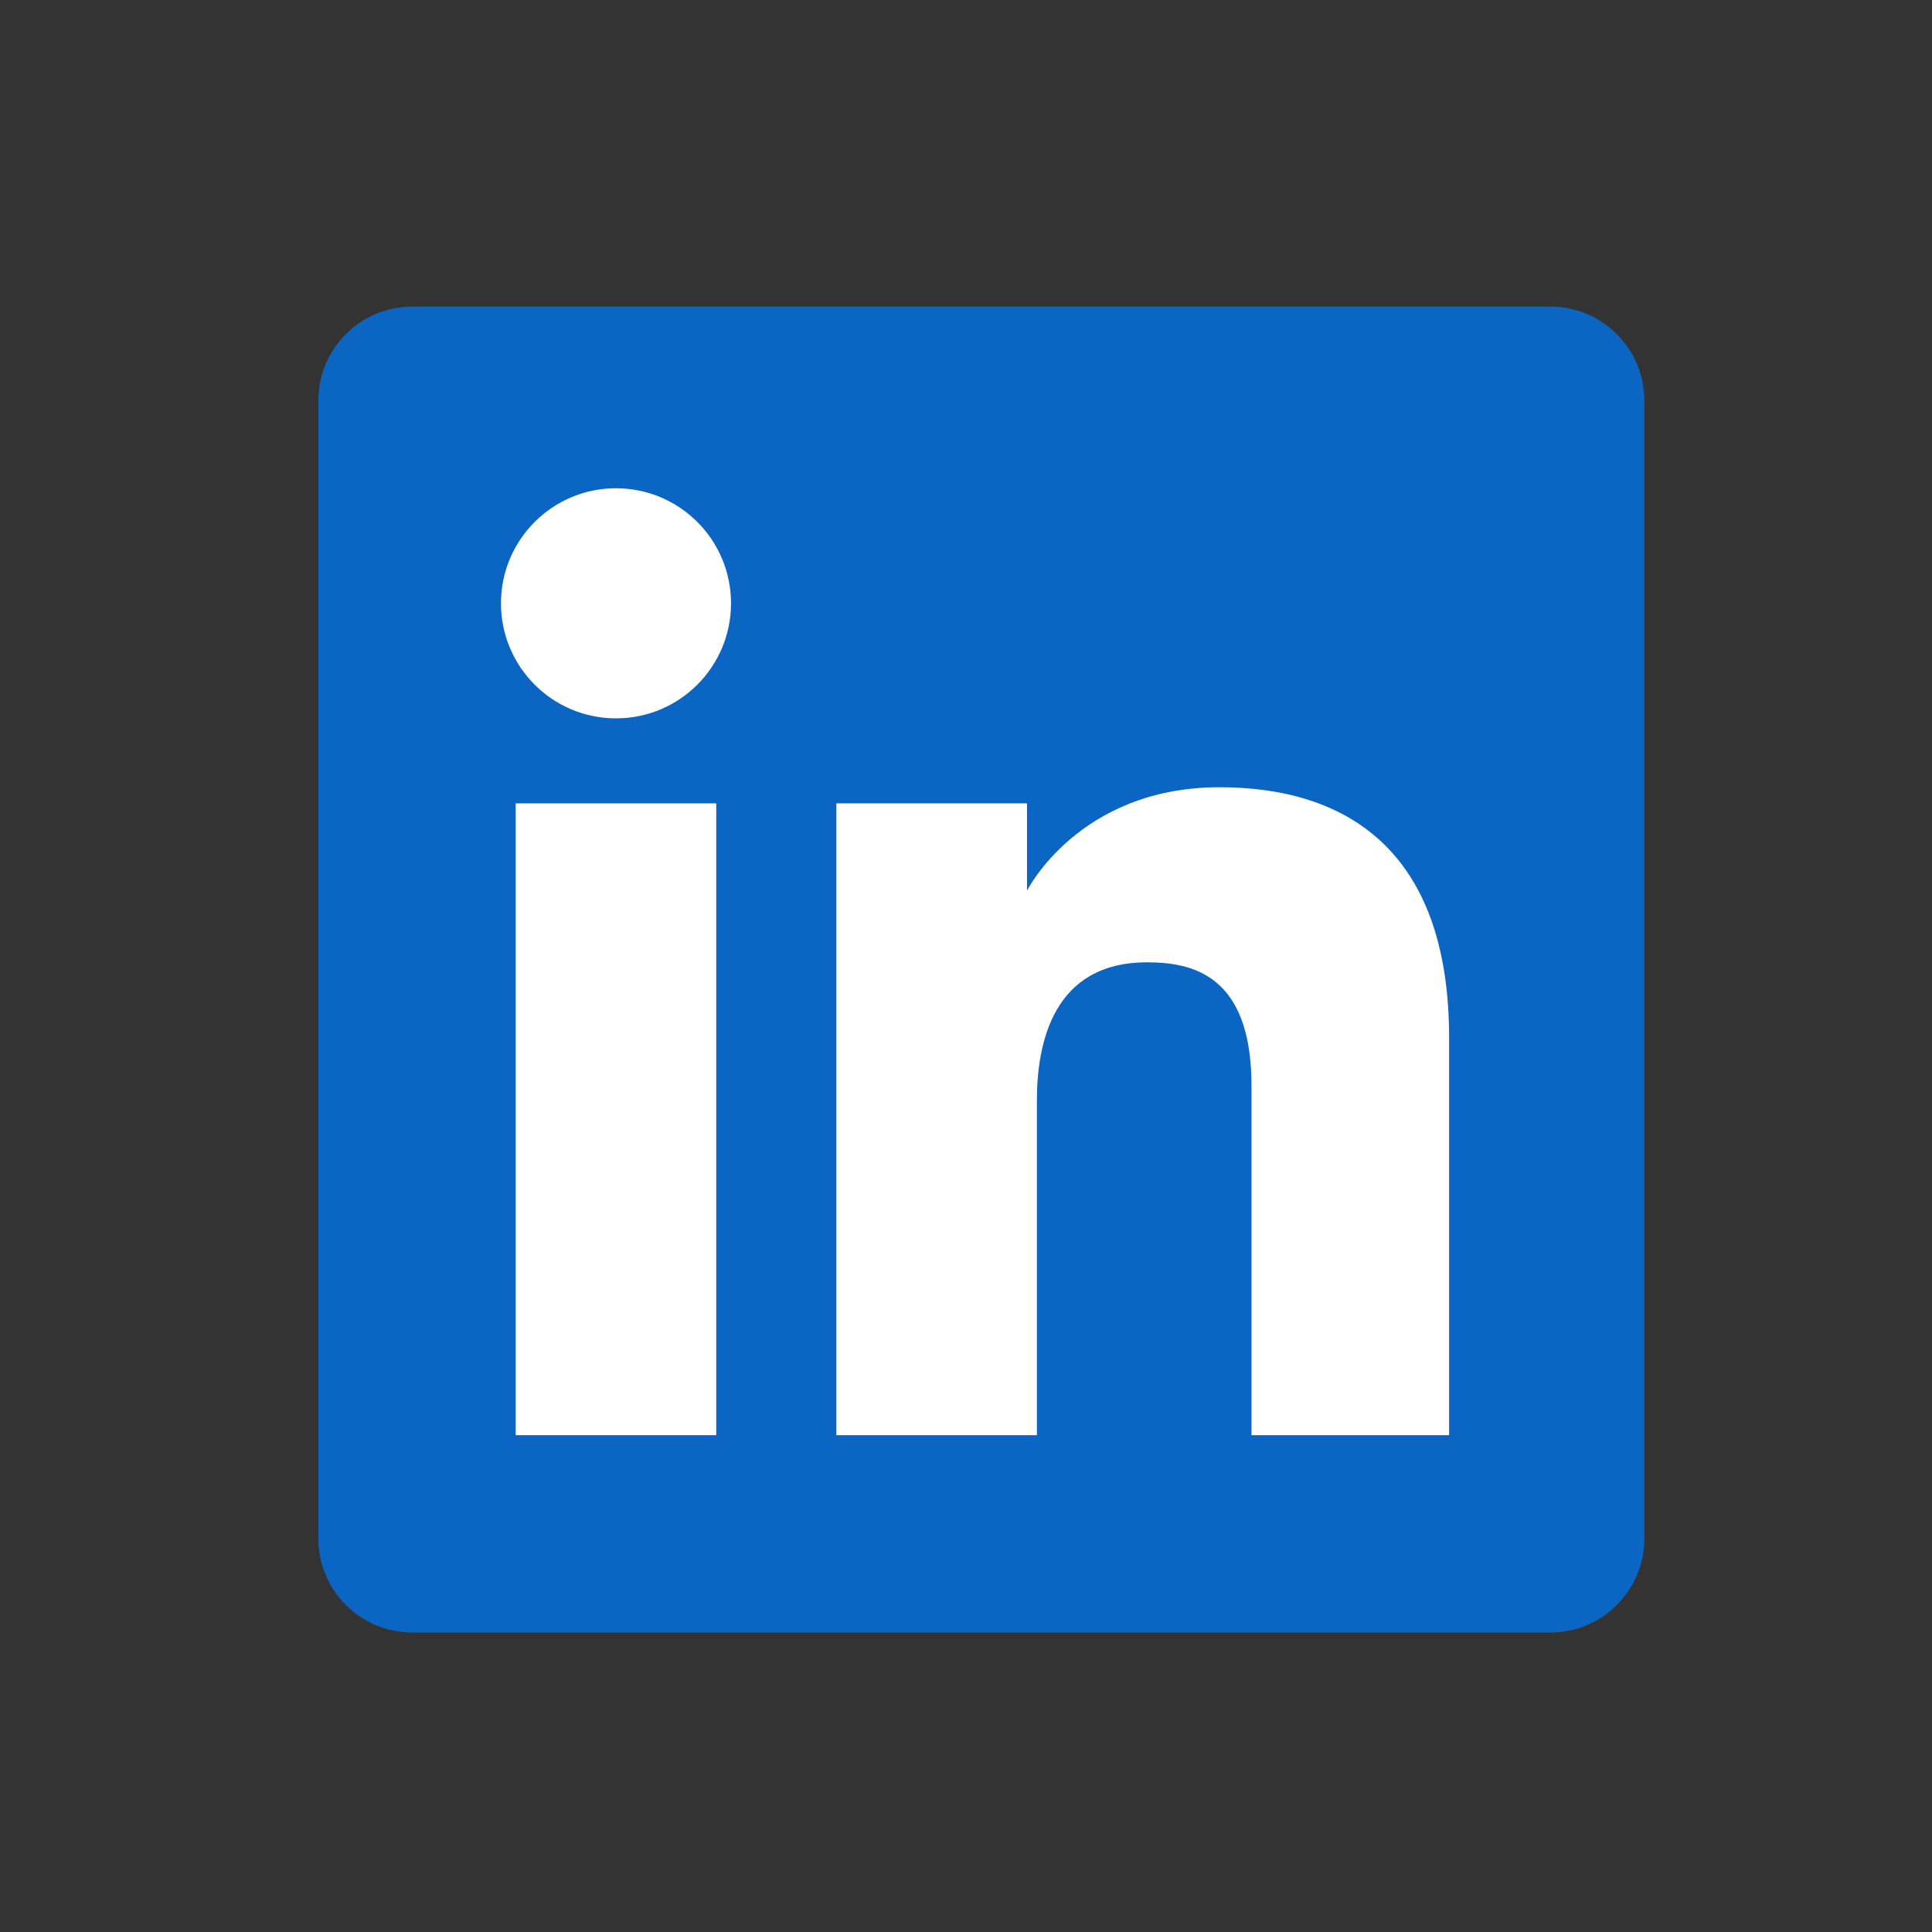
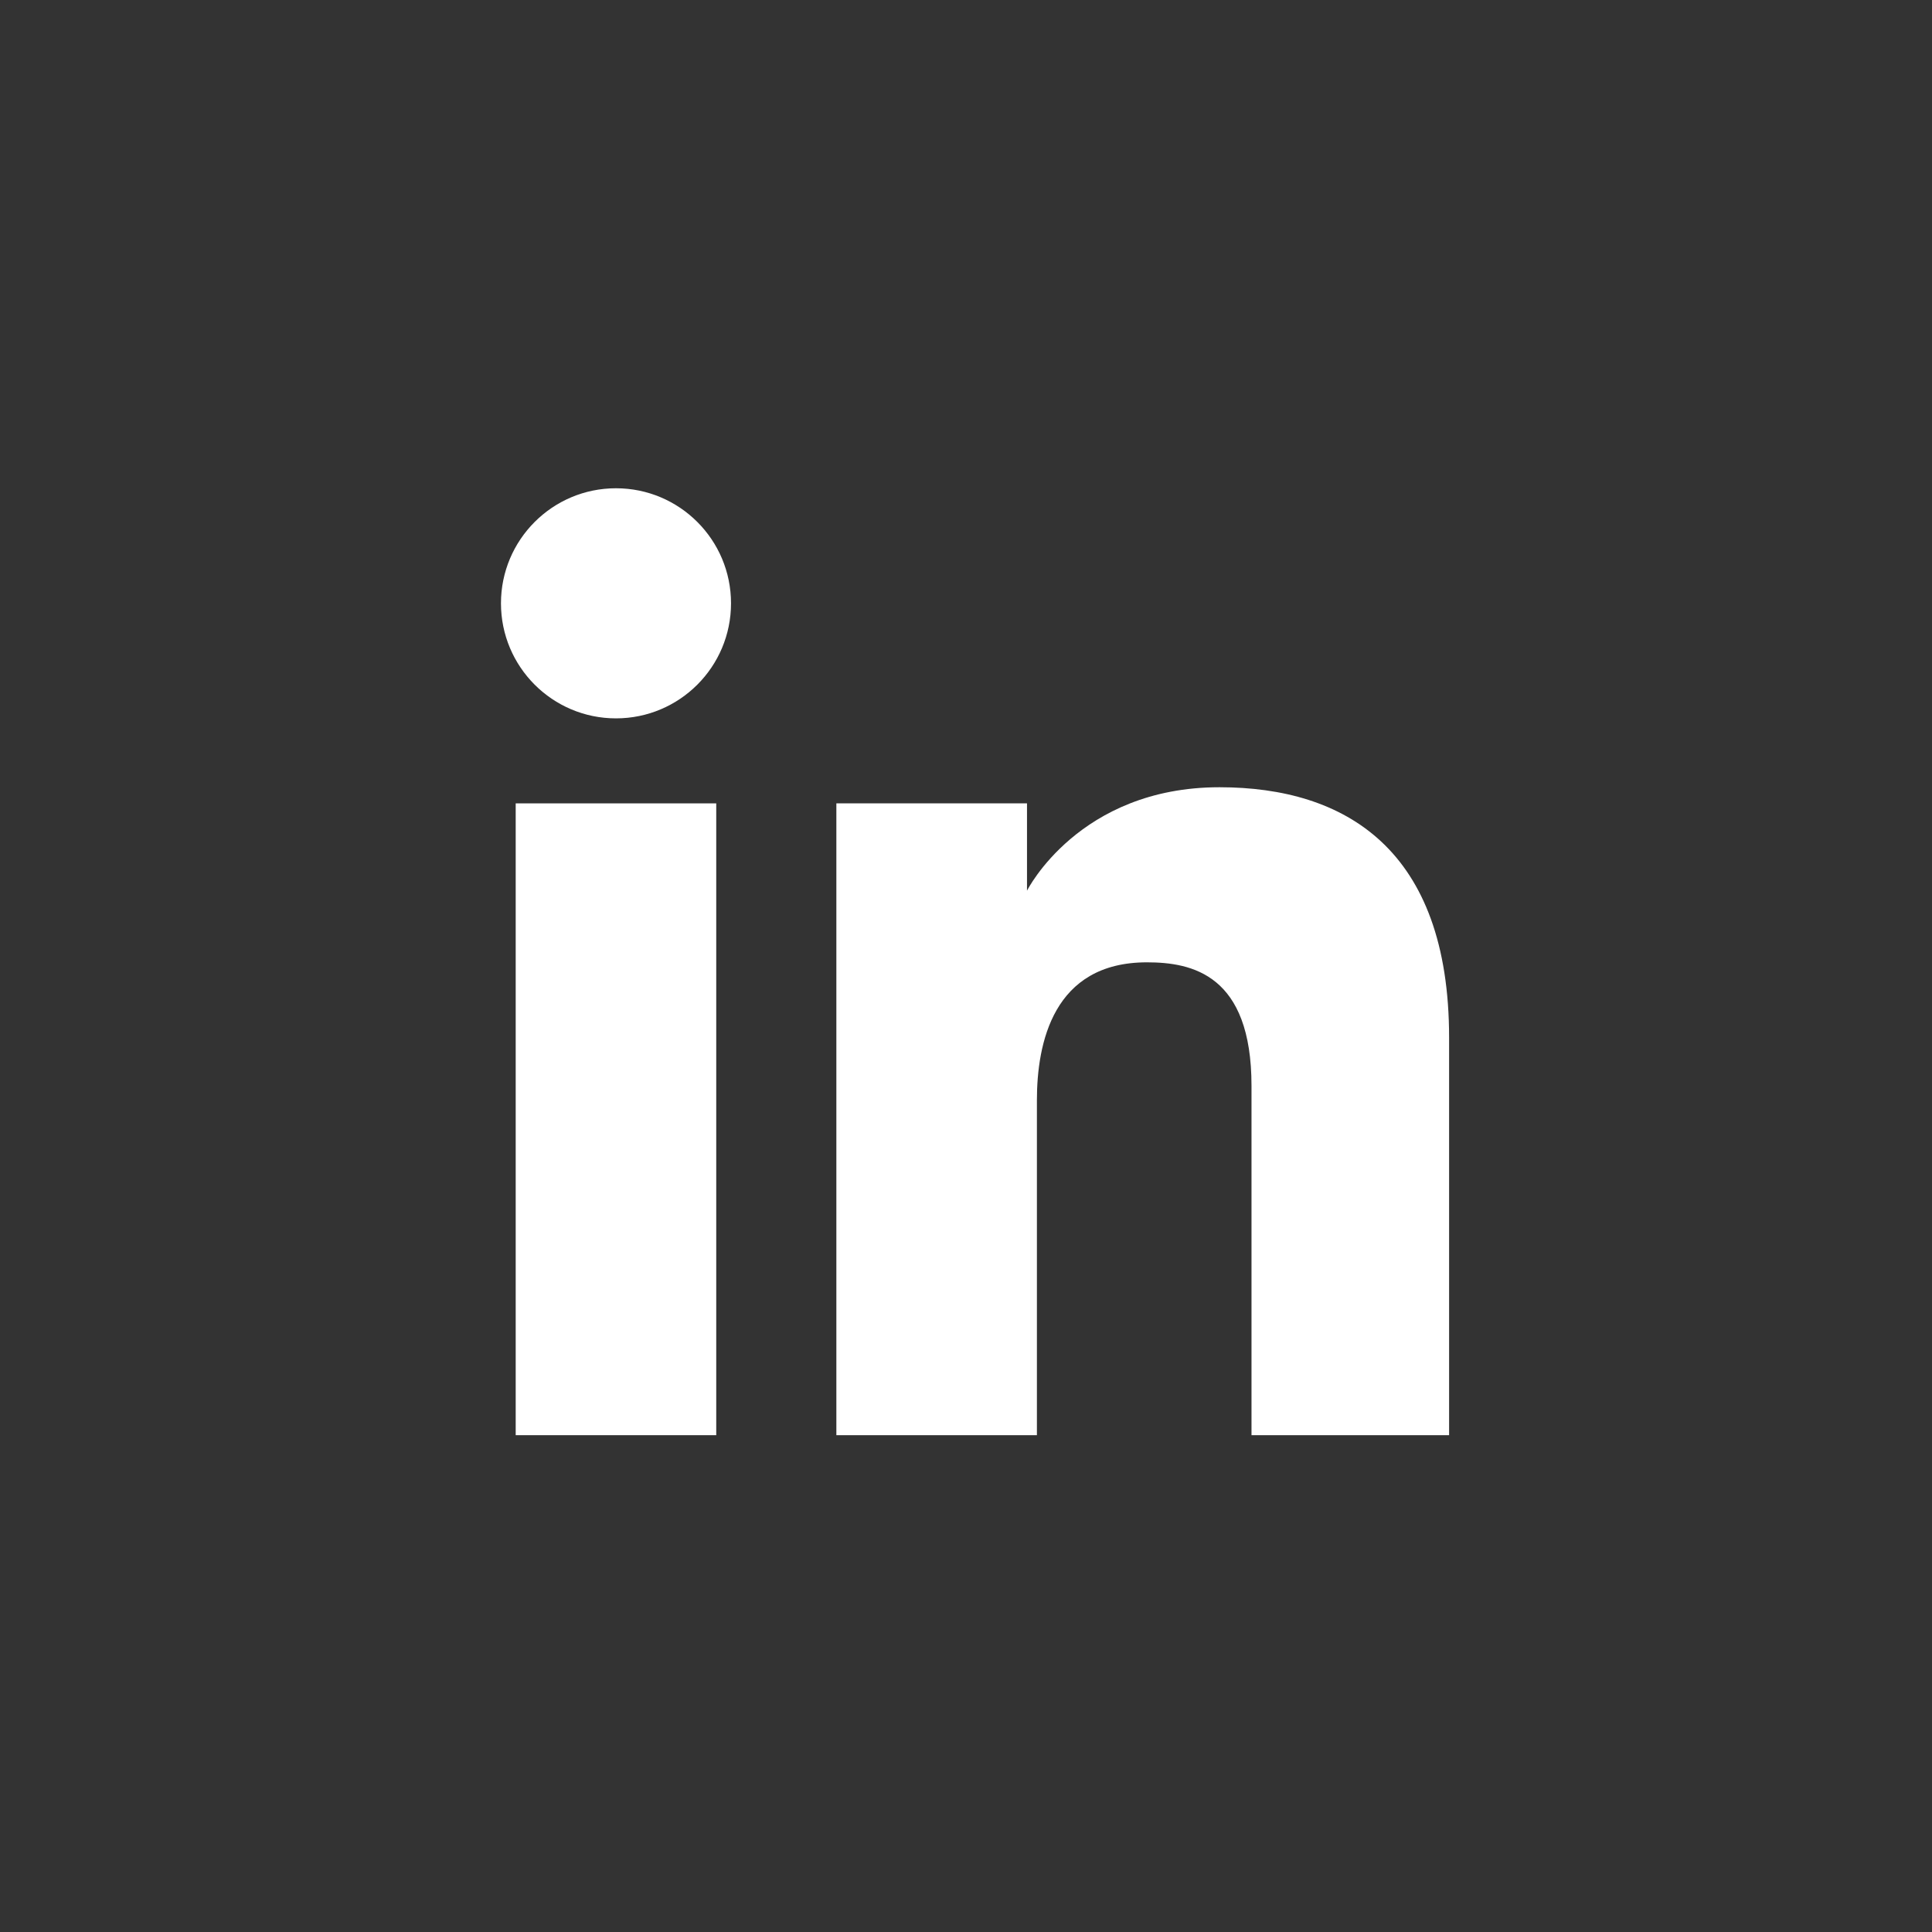
<svg xmlns="http://www.w3.org/2000/svg" width="40" height="40" viewBox="0 0 40 40" fill="none">
  <rect x="0" y="0" width="40" height="40" fill="#333333" stroke="none" />
-   <path d="M6.591 8.295C6.591 7.219 7.463 6.347 8.54 6.347H32.096C33.172 6.347 34.045 7.219 34.045 8.295V31.852C34.045 32.928 33.172 33.8 32.096 33.8H8.54C7.463 33.8 6.591 32.928 6.591 31.852V8.295Z" fill="#0A66C2" />
  <path d="M12.753 14.873C14.069 14.873 15.135 13.806 15.135 12.491C15.135 11.176 14.069 10.109 12.753 10.109C11.438 10.109 10.372 11.176 10.372 12.491C10.372 13.806 11.438 14.873 12.753 14.873Z" fill="white" />
  <path d="M17.316 16.633H21.263V18.441C21.263 18.441 22.334 16.299 25.248 16.299C27.848 16.299 30.002 17.579 30.002 21.483V29.714H25.911V22.48C25.911 20.178 24.682 19.924 23.745 19.924C21.801 19.924 21.468 21.601 21.468 22.781V29.714H17.316V16.633Z" fill="white" />
  <path d="M10.677 16.633H14.829V29.714H10.677V16.633Z" fill="white" />
</svg>